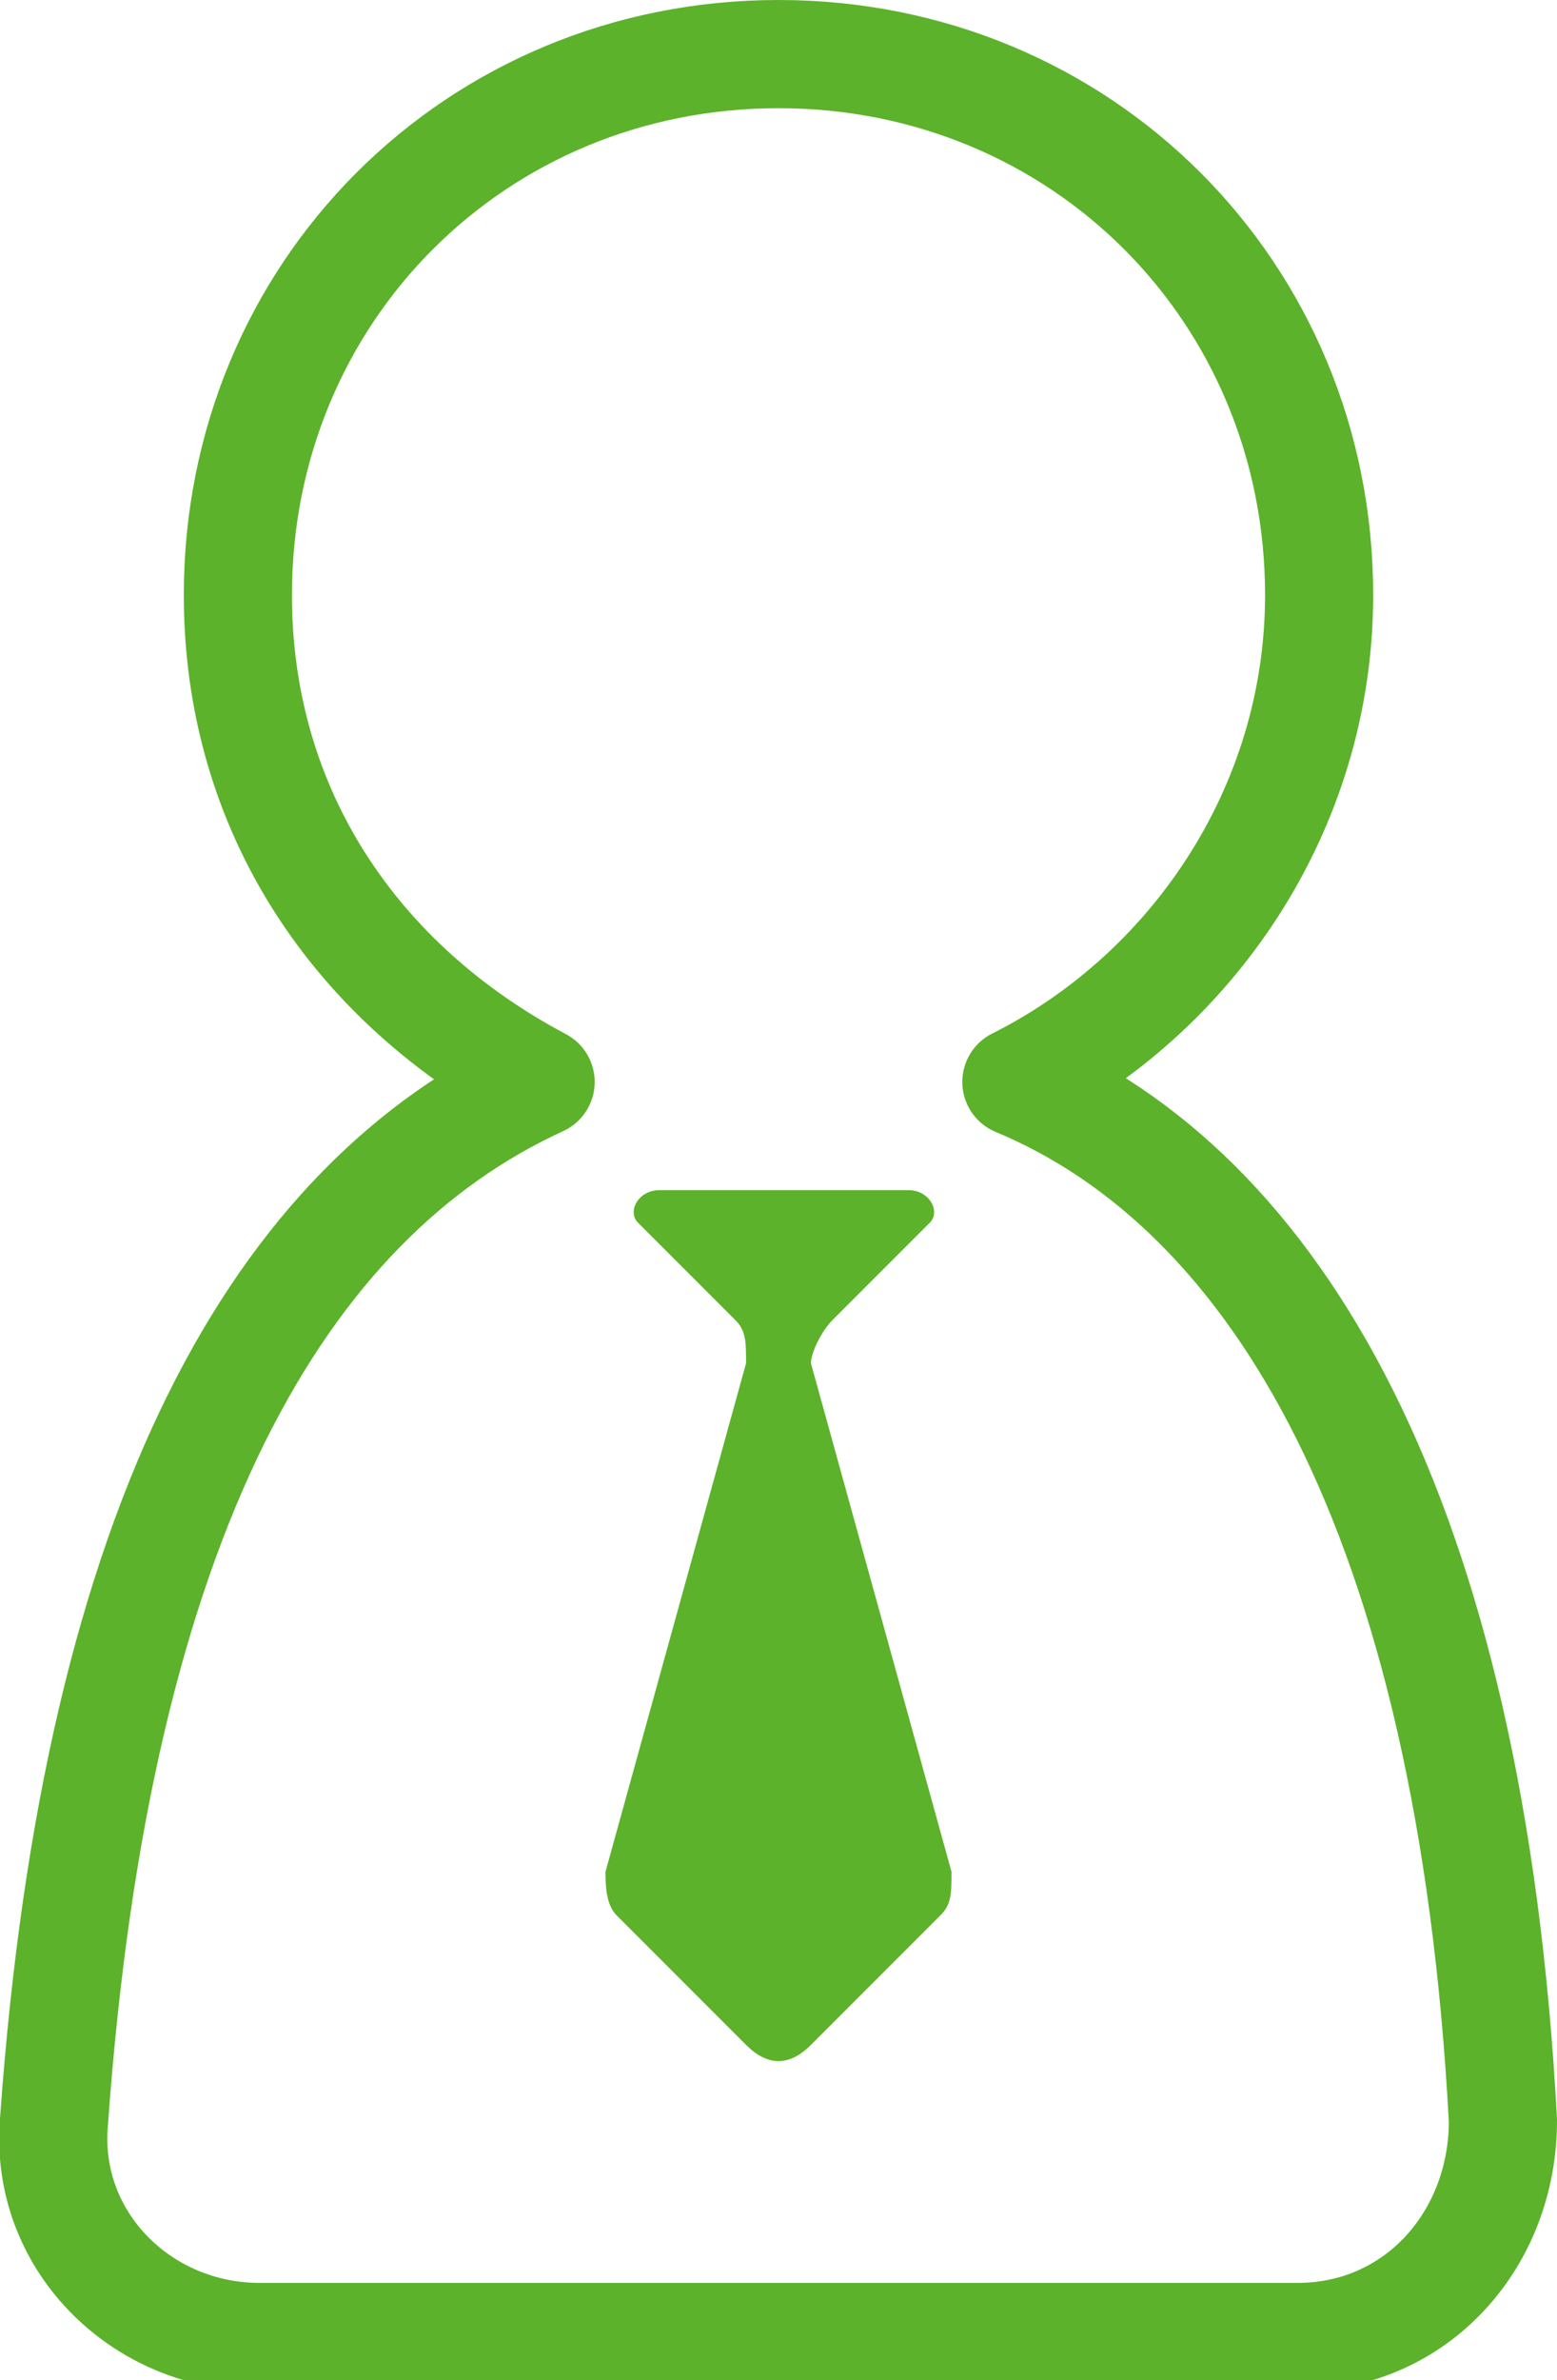
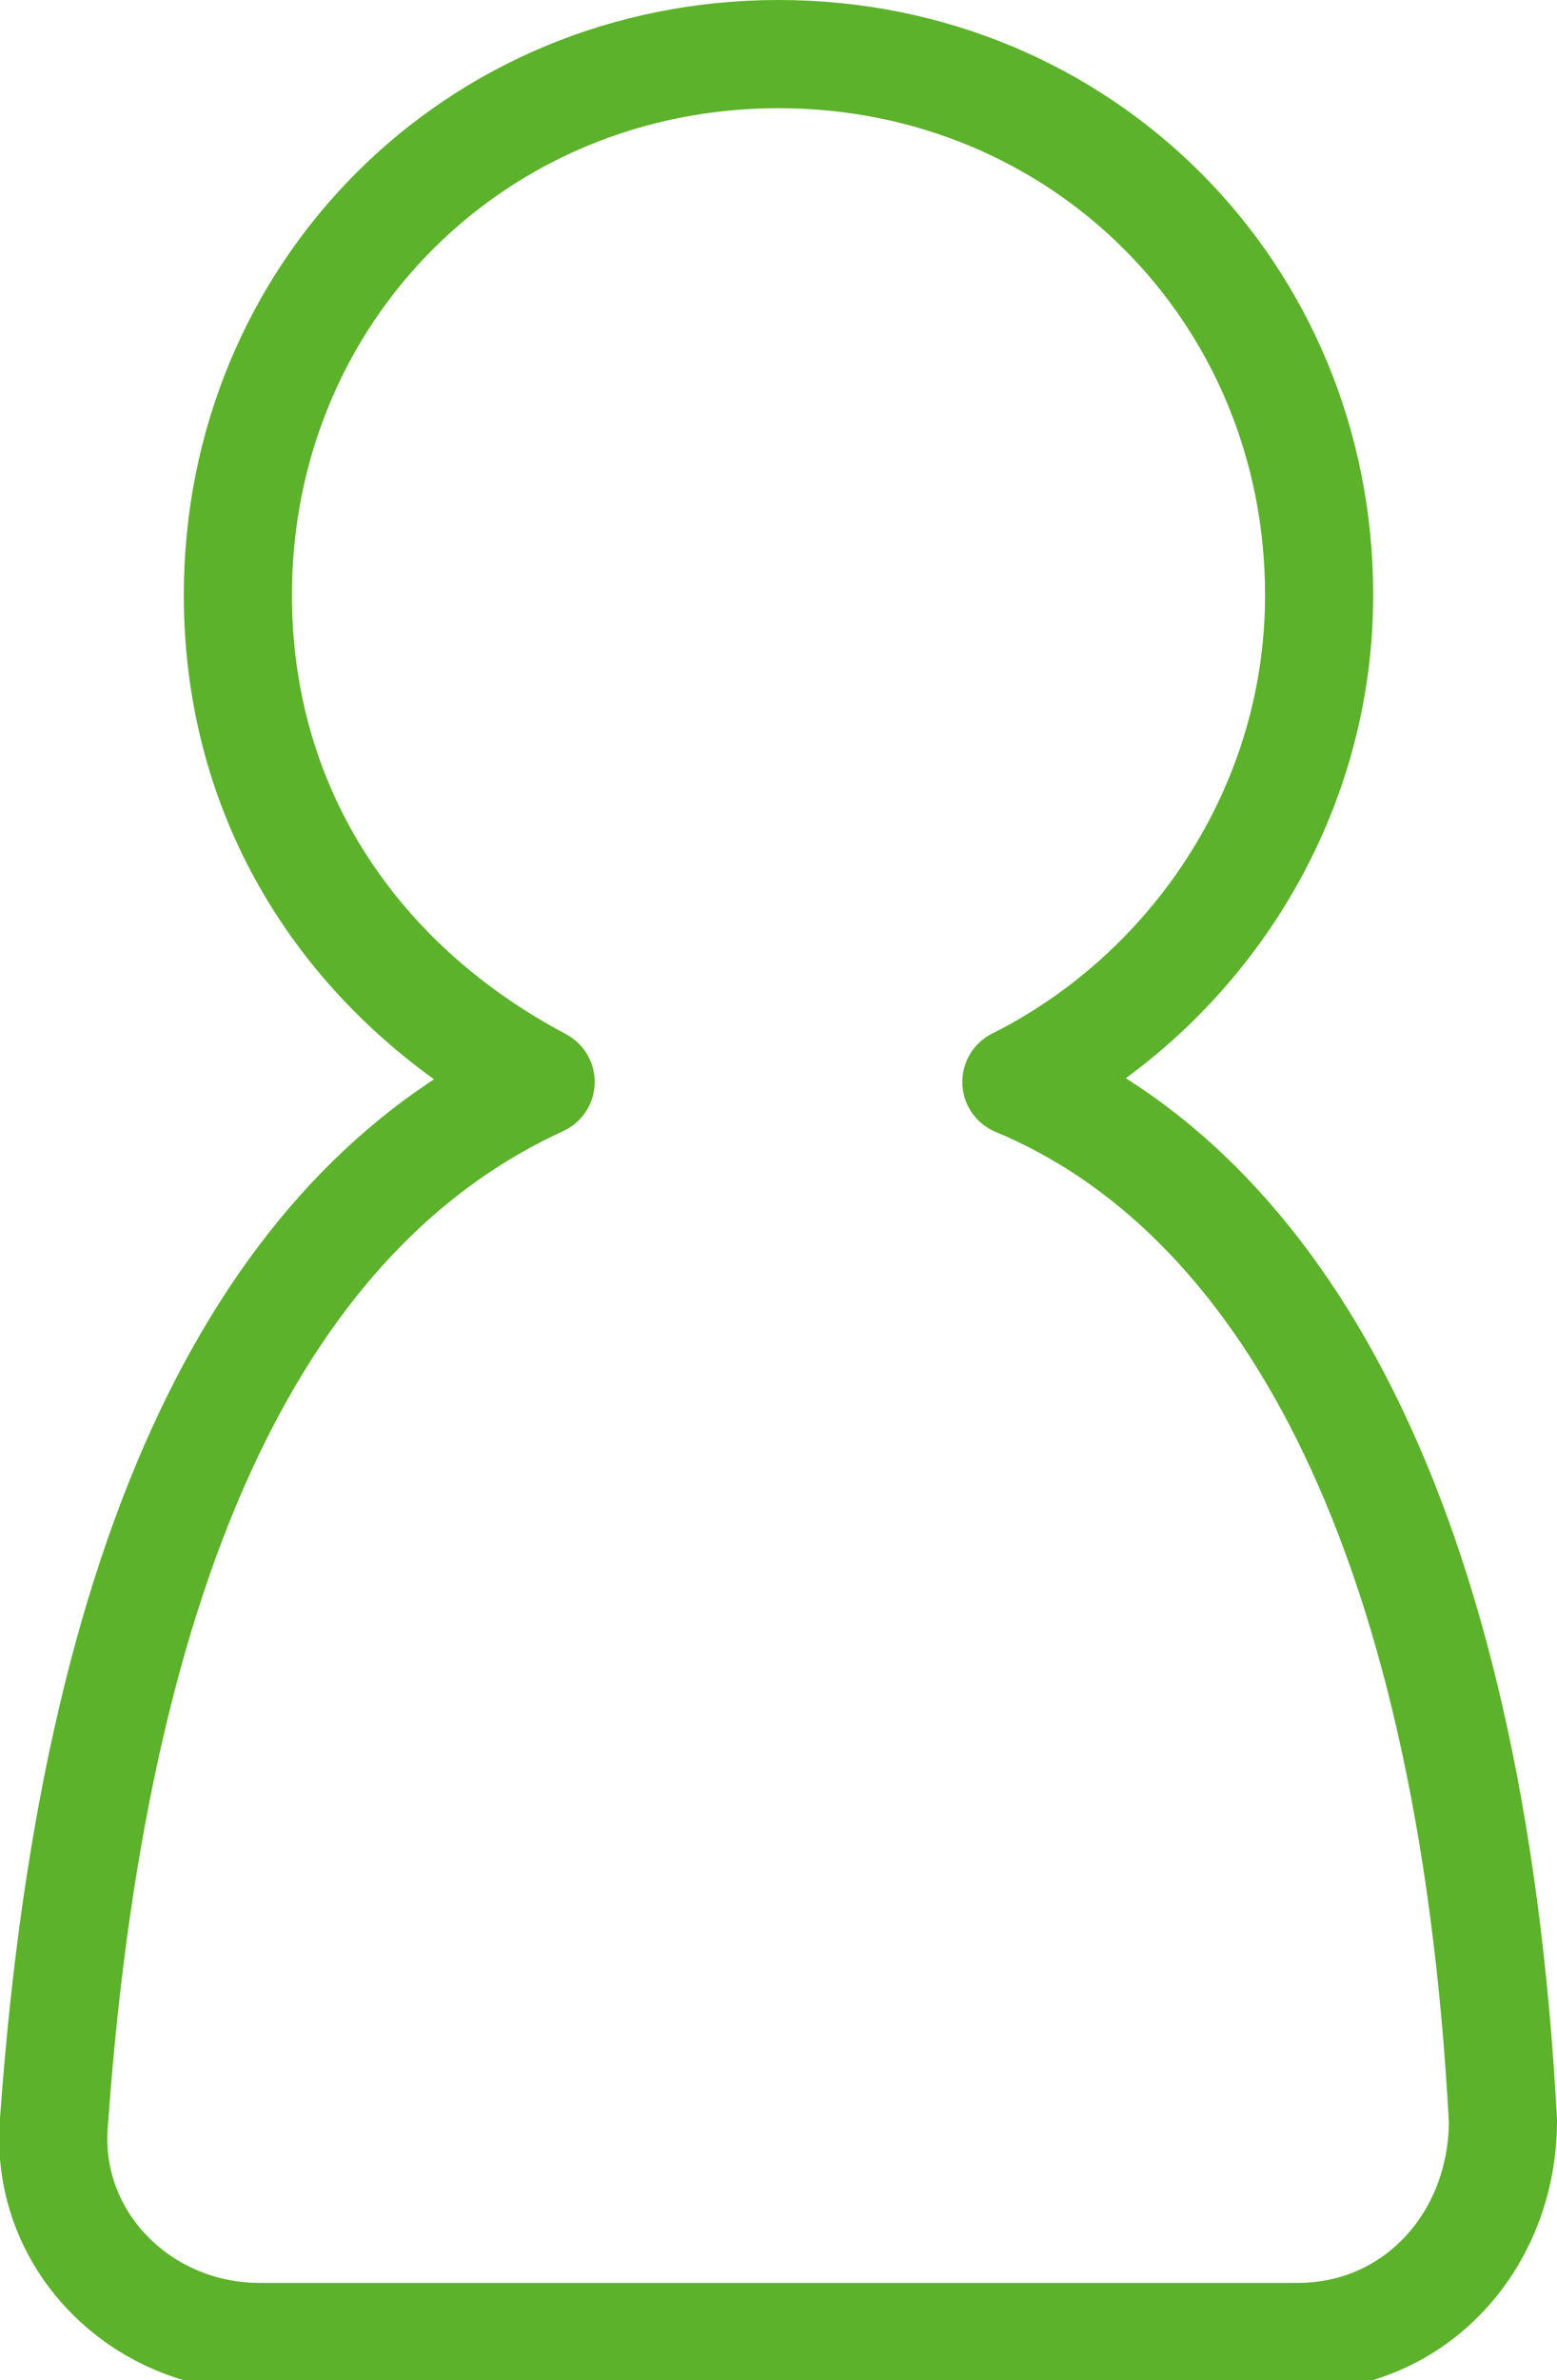
<svg xmlns="http://www.w3.org/2000/svg" version="1.1" id="レイヤー_1" x="0px" y="0px" width="14.4px" height="22px" viewBox="0 0 14.4 22" enable-background="new 0 0 14.4 22" xml:space="preserve">
  <g>
    <path fill="none" stroke="#5CB22A" stroke-linejoin="round" stroke-miterlimit="10" d="M9.4,10c1.6-0.8,2.8-2.5,2.8-4.5   c0-2.8-2.2-5-5-5s-5,2.2-5,5c0,2,1.1,3.6,2.8,4.5c-2.4,1.1-4.1,4-4.5,9.6c-0.1,1.1,0.8,2,1.9,2l9.6,0c1.1,0,1.9-0.9,1.9-2   C13.6,14,11.8,11,9.4,10z" />
-     <path fill="#5CB22A" d="M7.7,12.2c0,0,0.8-0.8,0.9-0.9s0-0.3-0.2-0.3c-0.2,0-2.2,0-2.3,0c-0.2,0-0.3,0.2-0.2,0.3s0.9,0.9,0.9,0.9   c0.1,0.1,0.1,0.2,0.1,0.4l-1.3,4.7c0,0.1,0,0.3,0.1,0.4l1.2,1.2c0.2,0.2,0.4,0.2,0.6,0l1.2-1.2c0.1-0.1,0.1-0.2,0.1-0.4l-1.3-4.7   C7.5,12.5,7.6,12.3,7.7,12.2L7.7,12.2z" />
  </g>
</svg>